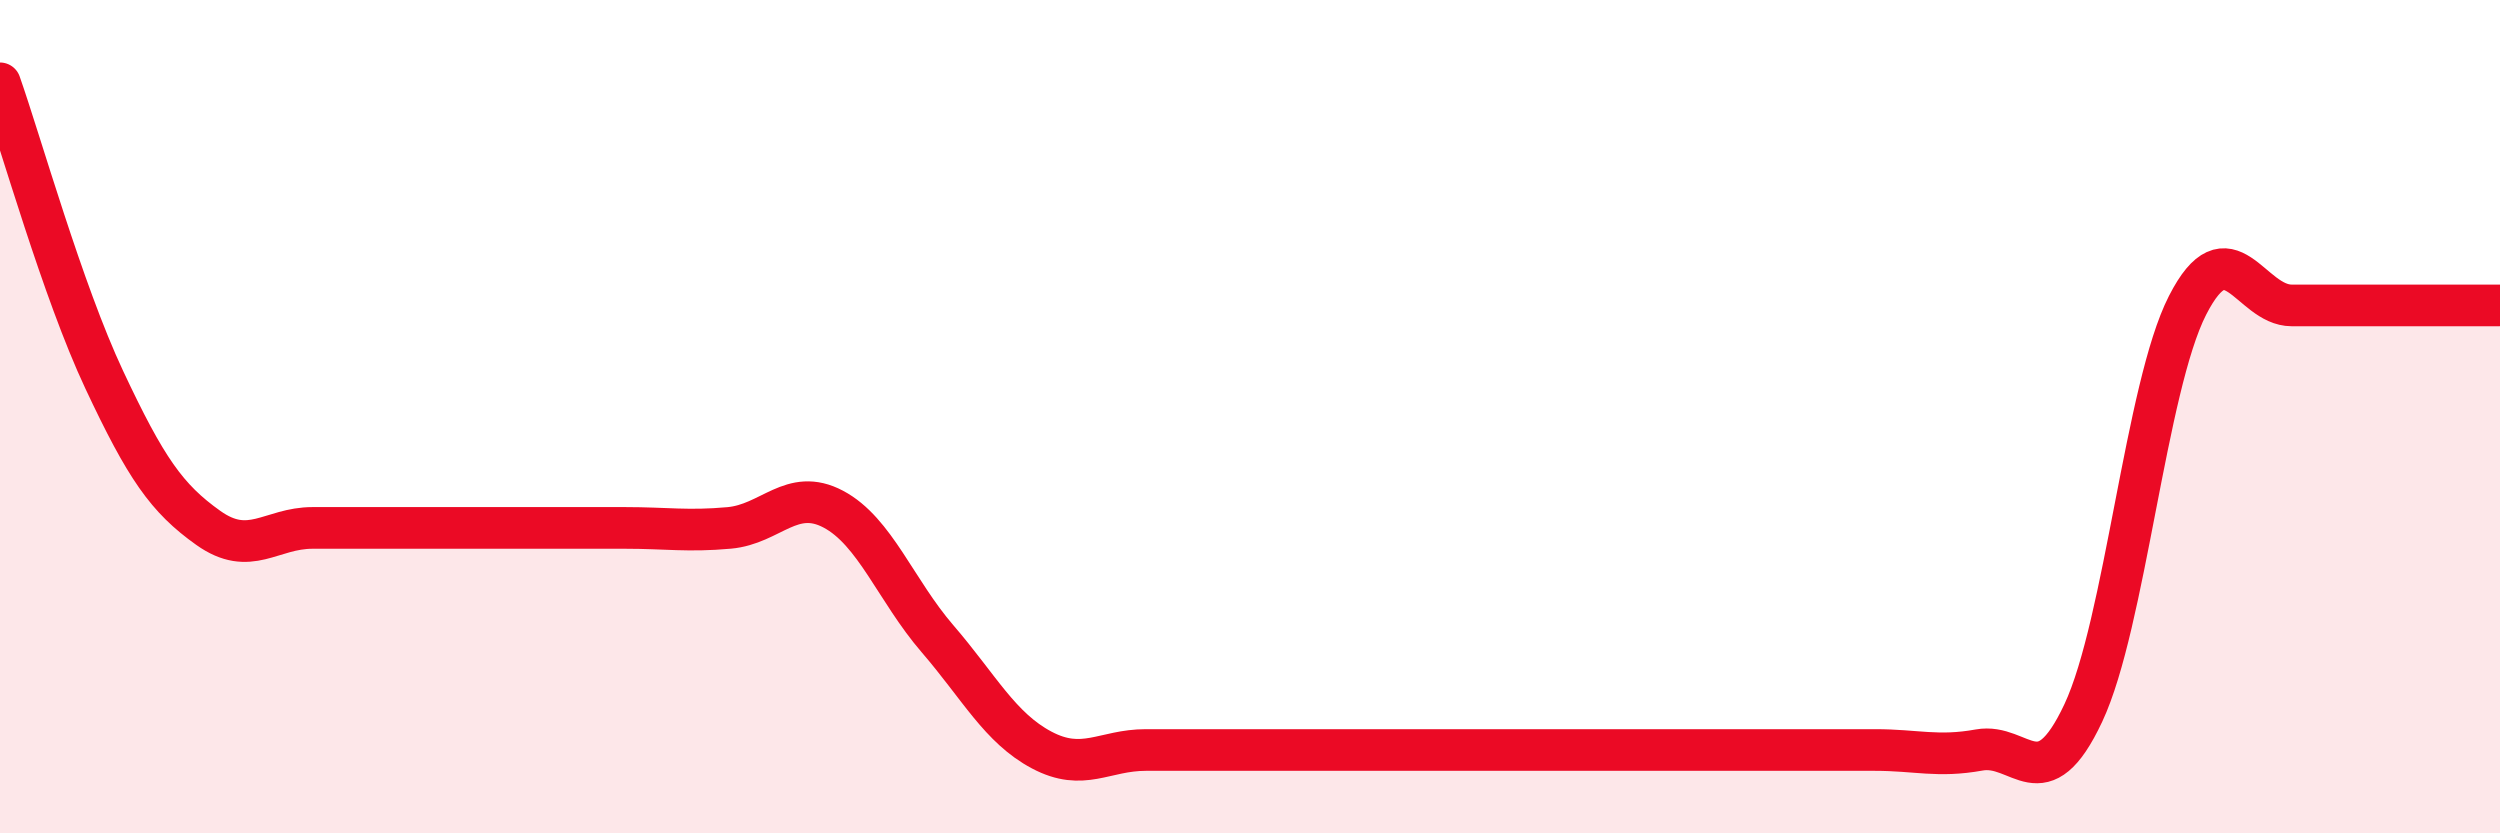
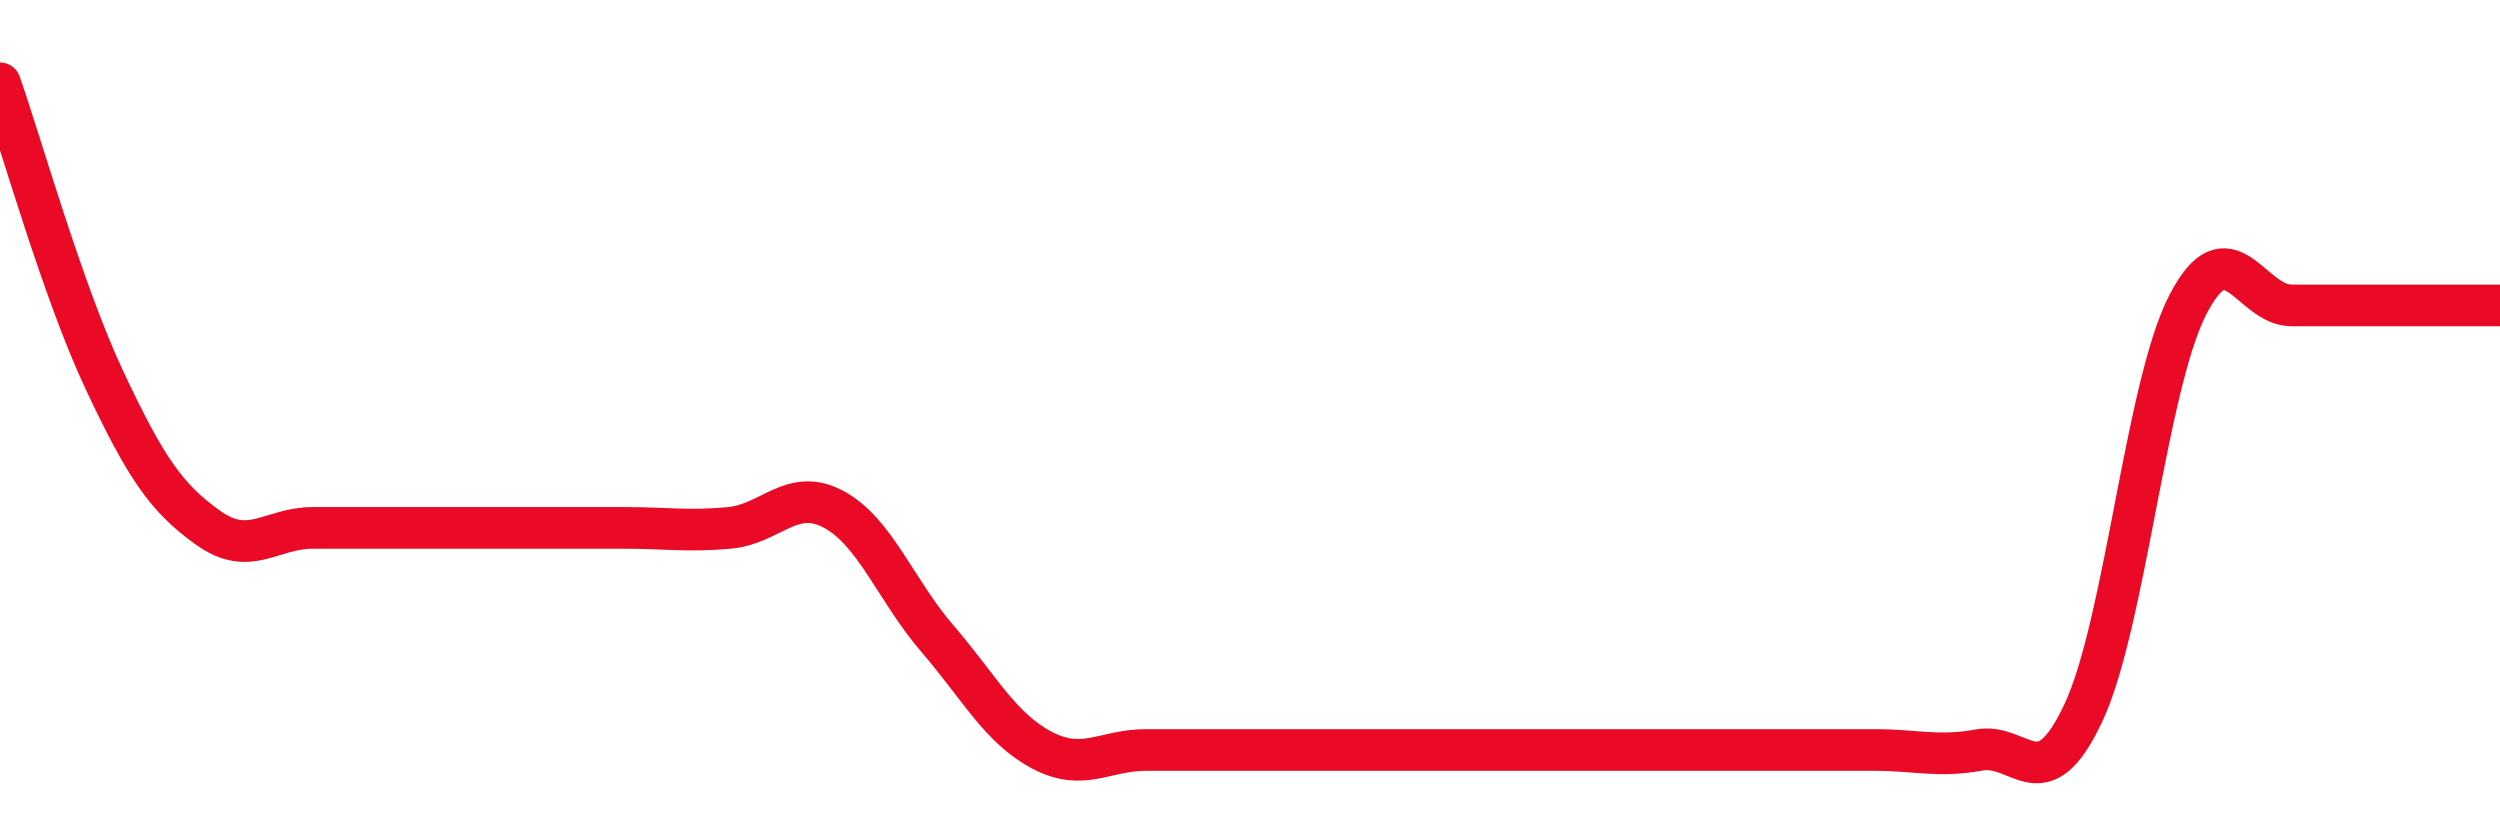
<svg xmlns="http://www.w3.org/2000/svg" width="60" height="20" viewBox="0 0 60 20">
-   <path d="M 0,2 C 0.5,3.42 1.5,6.98 2.5,9.11 C 3.5,11.24 4,11.96 5,12.67 C 6,13.38 6.5,12.67 7.5,12.67 C 8.5,12.67 9,12.67 10,12.67 C 11,12.67 11.5,12.67 12.5,12.67 C 13.5,12.67 14,12.67 15,12.67 C 16,12.67 16.5,12.76 17.5,12.67 C 18.5,12.58 19,11.69 20,12.22 C 21,12.75 21.5,14.17 22.5,15.33 C 23.5,16.49 24,17.47 25,18 C 26,18.53 26.5,18 27.5,18 C 28.5,18 29,18 30,18 C 31,18 31.5,18 32.5,18 C 33.5,18 34,18 35,18 C 36,18 36.5,18 37.5,18 C 38.5,18 39,18 40,18 C 41,18 41.5,18 42.5,18 C 43.5,18 44,18 45,18 C 46,18 46.5,18.18 47.5,18 C 48.5,17.82 49,19.24 50,17.11 C 51,14.98 51.5,9.29 52.5,7.33 C 53.5,5.37 54,7.33 55,7.33 C 56,7.33 56.5,7.33 57.5,7.33 C 58.5,7.33 59.5,7.33 60,7.33L60 20L0 20Z" fill="#EB0A25" opacity="0.1" stroke-linecap="round" stroke-linejoin="round" />
  <path d="M 0,2 C 0.5,3.42 1.5,6.98 2.5,9.11 C 3.5,11.24 4,11.96 5,12.67 C 6,13.38 6.5,12.67 7.5,12.67 C 8.5,12.67 9,12.67 10,12.67 C 11,12.67 11.5,12.67 12.5,12.67 C 13.5,12.67 14,12.67 15,12.67 C 16,12.67 16.5,12.76 17.5,12.67 C 18.5,12.58 19,11.69 20,12.22 C 21,12.75 21.5,14.17 22.5,15.33 C 23.5,16.49 24,17.47 25,18 C 26,18.53 26.5,18 27.5,18 C 28.5,18 29,18 30,18 C 31,18 31.5,18 32.5,18 C 33.5,18 34,18 35,18 C 36,18 36.5,18 37.5,18 C 38.5,18 39,18 40,18 C 41,18 41.5,18 42.5,18 C 43.5,18 44,18 45,18 C 46,18 46.5,18.18 47.5,18 C 48.5,17.82 49,19.24 50,17.11 C 51,14.98 51.5,9.29 52.5,7.33 C 53.5,5.37 54,7.33 55,7.33 C 56,7.33 56.5,7.33 57.5,7.33 C 58.5,7.33 59.5,7.33 60,7.33" stroke="#EB0A25" stroke-width="1" fill="none" stroke-linecap="round" stroke-linejoin="round" />
</svg>